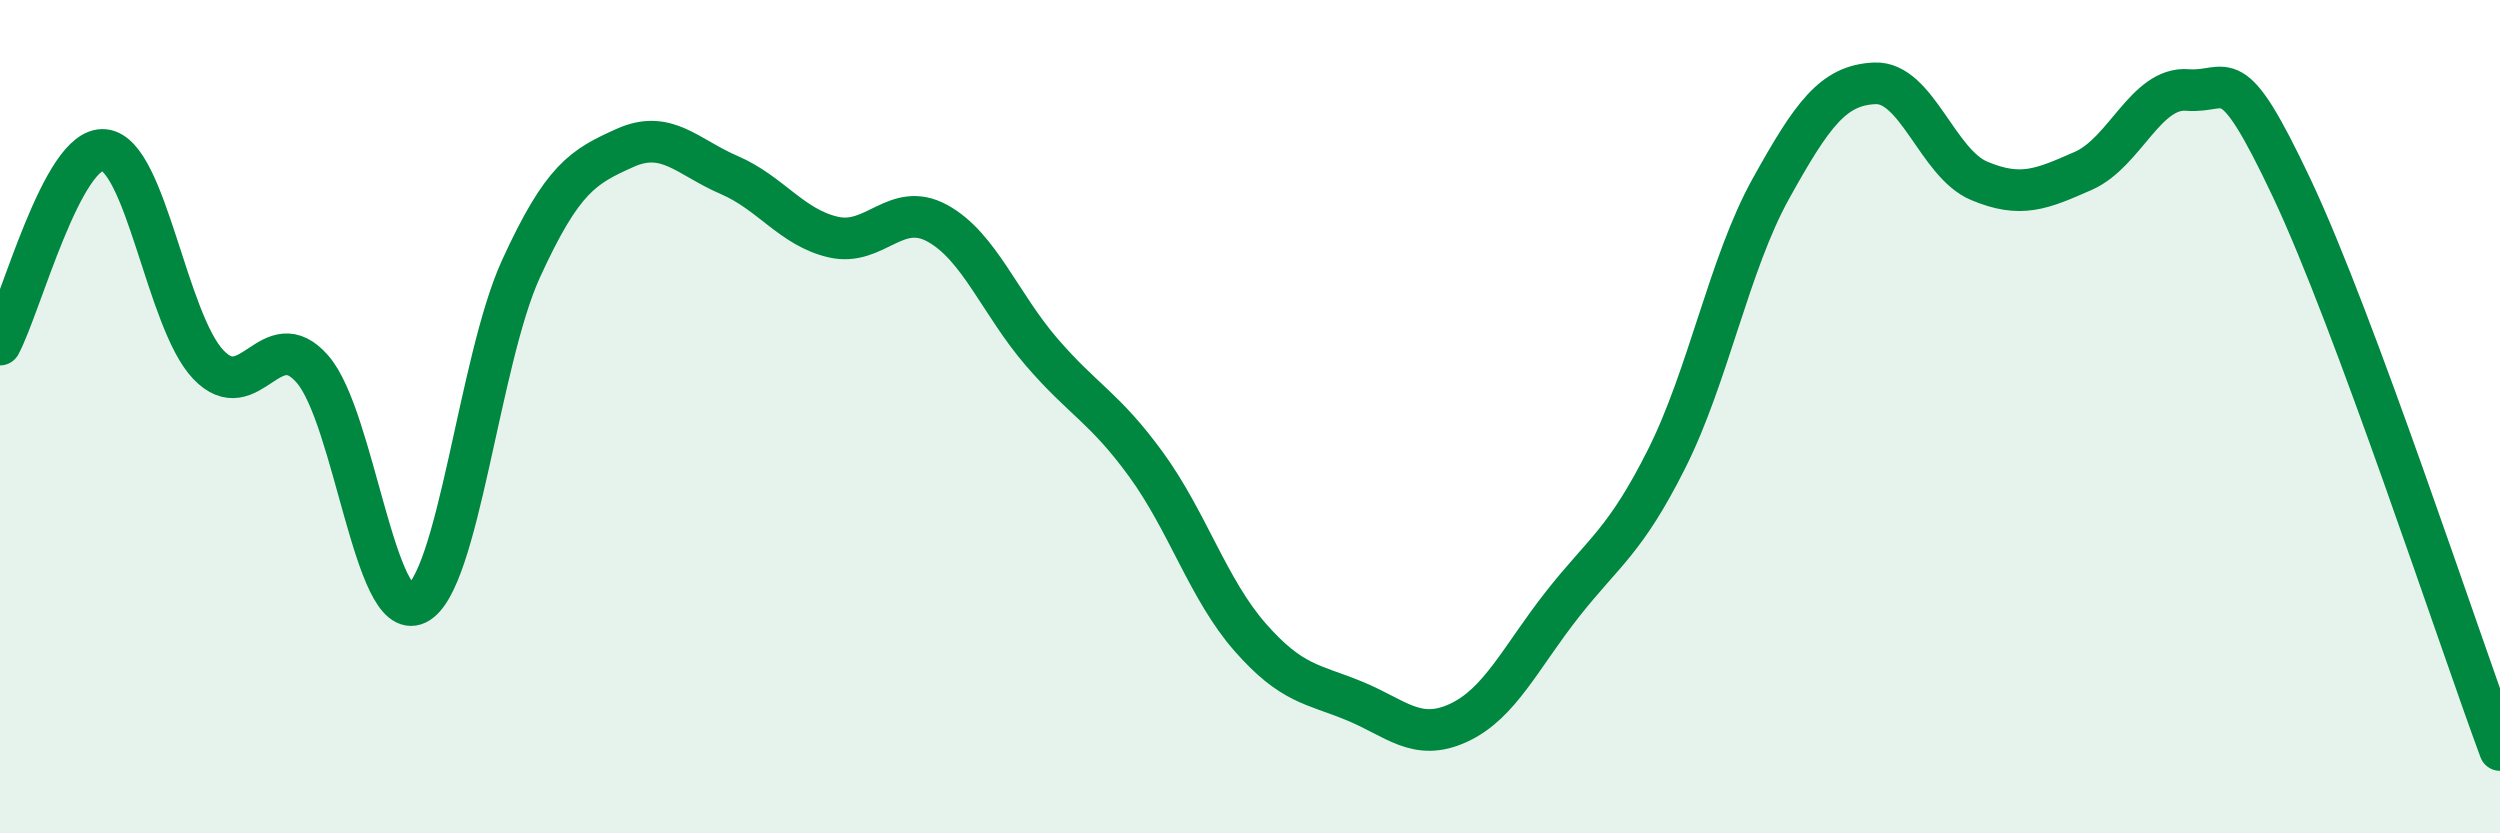
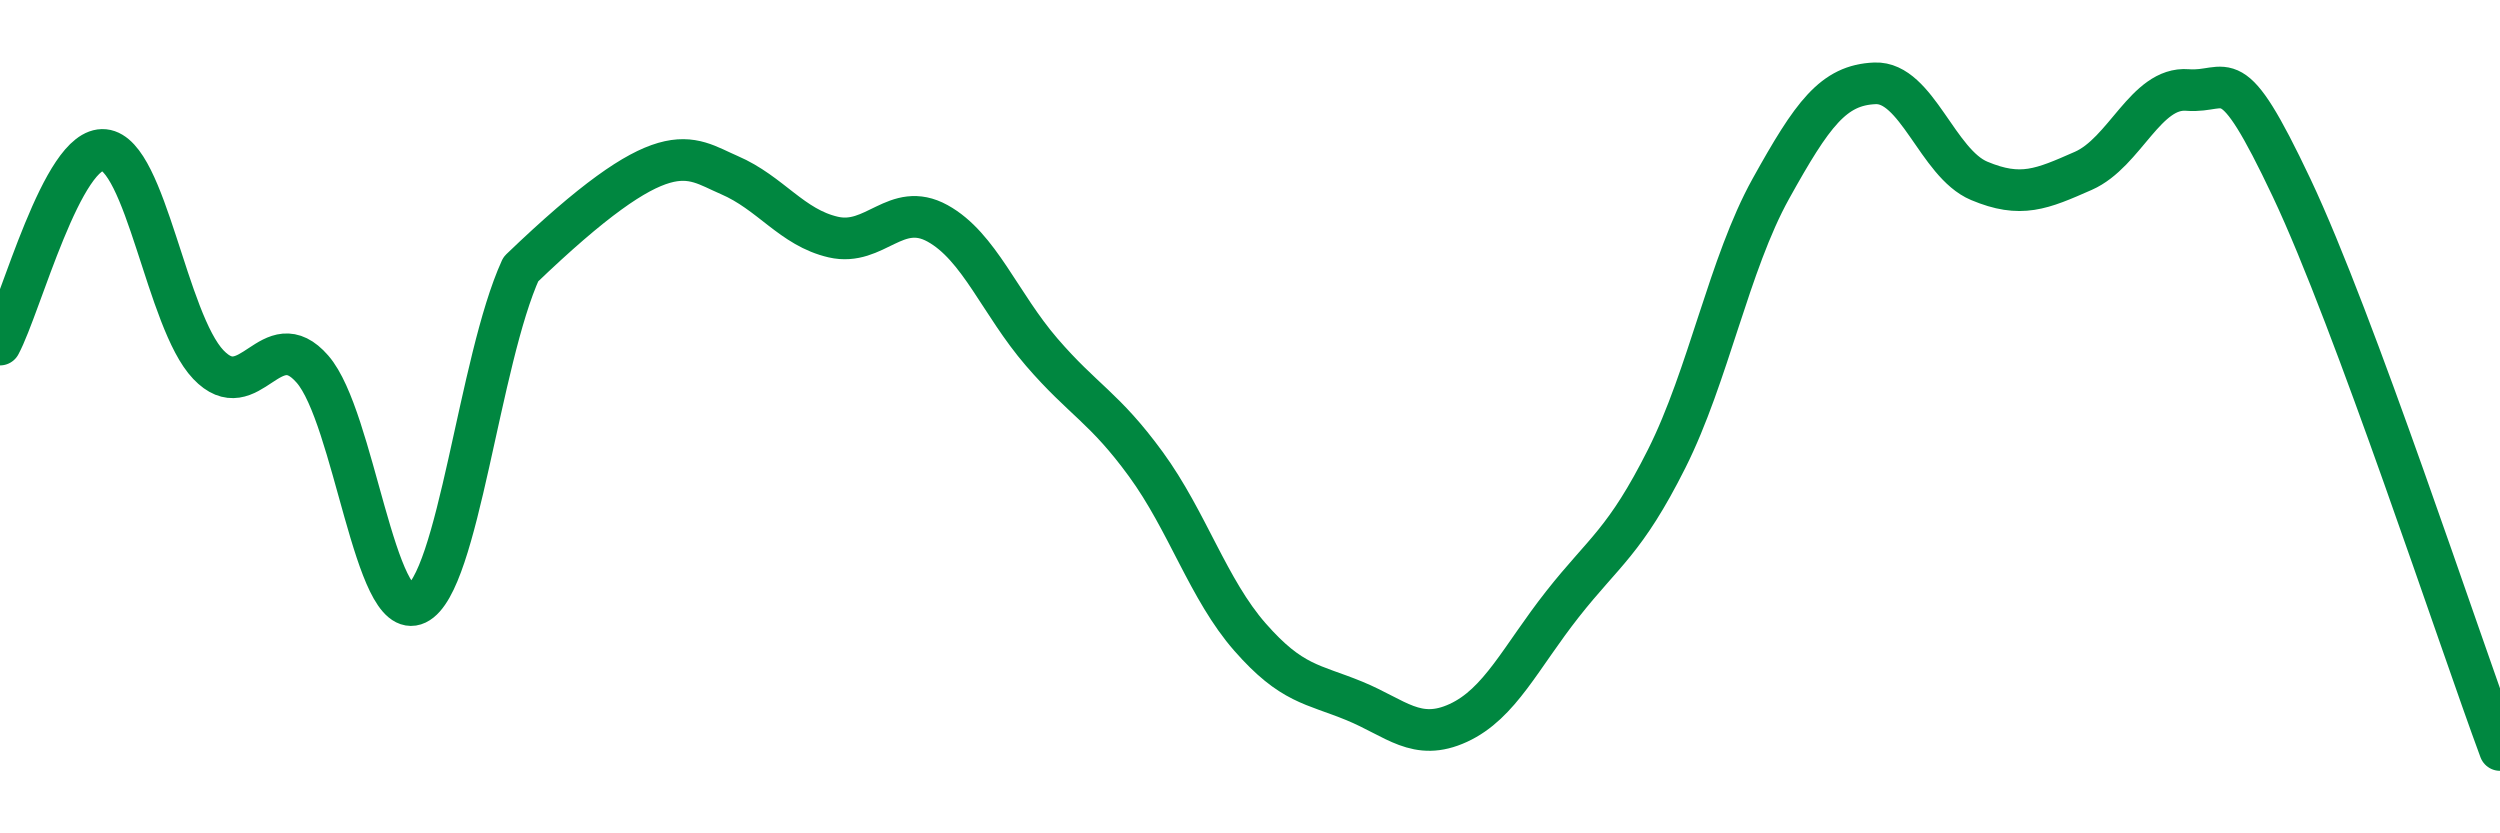
<svg xmlns="http://www.w3.org/2000/svg" width="60" height="20" viewBox="0 0 60 20">
-   <path d="M 0,8.27 C 0.5,7.34 1.5,3.5 2.5,3.6 C 3.5,3.7 4,7.7 5,8.75 C 6,9.8 6.5,7.71 7.5,8.86 C 8.5,10.01 9,14.97 10,14.49 C 11,14.01 11.5,8.65 12.5,6.46 C 13.5,4.27 14,4 15,3.55 C 16,3.1 16.5,3.77 17.5,4.2 C 18.5,4.63 19,5.46 20,5.69 C 21,5.92 21.5,4.81 22.5,5.36 C 23.5,5.91 24,7.29 25,8.45 C 26,9.61 26.5,9.77 27.5,11.14 C 28.5,12.51 29,14.15 30,15.29 C 31,16.43 31.5,16.41 32.5,16.82 C 33.5,17.23 34,17.81 35,17.35 C 36,16.89 36.5,15.77 37.5,14.5 C 38.5,13.23 39,13 40,11.01 C 41,9.02 41.5,6.33 42.5,4.53 C 43.5,2.73 44,2.04 45,2 C 46,1.96 46.5,3.92 47.5,4.34 C 48.5,4.76 49,4.54 50,4.1 C 51,3.66 51.5,2.08 52.5,2.16 C 53.5,2.24 53.5,1.34 55,4.51 C 56.5,7.68 59,15.3 60,18L60 20L0 20Z" fill="#008740" opacity="0.1" stroke-linecap="round" stroke-linejoin="round" />
-   <path d="M 0,8.27 C 0.5,7.34 1.5,3.5 2.5,3.6 C 3.5,3.7 4,7.7 5,8.75 C 6,9.8 6.5,7.71 7.5,8.86 C 8.5,10.01 9,14.97 10,14.49 C 11,14.01 11.5,8.65 12.5,6.46 C 13.5,4.27 14,4 15,3.55 C 16,3.1 16.5,3.77 17.5,4.2 C 18.5,4.63 19,5.46 20,5.69 C 21,5.92 21.5,4.81 22.5,5.36 C 23.5,5.91 24,7.29 25,8.45 C 26,9.61 26.5,9.77 27.5,11.14 C 28.5,12.51 29,14.15 30,15.29 C 31,16.43 31.5,16.41 32.5,16.82 C 33.5,17.23 34,17.81 35,17.35 C 36,16.89 36.5,15.77 37.5,14.5 C 38.5,13.23 39,13 40,11.01 C 41,9.02 41.5,6.33 42.5,4.53 C 43.5,2.73 44,2.04 45,2 C 46,1.96 46.5,3.92 47.5,4.34 C 48.5,4.76 49,4.54 50,4.1 C 51,3.66 51.5,2.08 52.5,2.16 C 53.5,2.24 53.5,1.34 55,4.51 C 56.5,7.68 59,15.3 60,18" stroke="#008740" stroke-width="1" fill="none" stroke-linecap="round" stroke-linejoin="round" />
+   <path d="M 0,8.27 C 0.5,7.34 1.5,3.5 2.5,3.6 C 3.5,3.7 4,7.7 5,8.75 C 6,9.8 6.5,7.71 7.5,8.86 C 8.5,10.01 9,14.97 10,14.49 C 11,14.01 11.5,8.65 12.5,6.46 C 16,3.1 16.5,3.77 17.5,4.2 C 18.5,4.63 19,5.46 20,5.69 C 21,5.92 21.5,4.81 22.5,5.36 C 23.5,5.91 24,7.29 25,8.45 C 26,9.61 26.5,9.77 27.5,11.14 C 28.5,12.51 29,14.15 30,15.29 C 31,16.43 31.5,16.41 32.5,16.82 C 33.5,17.23 34,17.81 35,17.35 C 36,16.89 36.5,15.77 37.5,14.5 C 38.5,13.23 39,13 40,11.01 C 41,9.02 41.5,6.33 42.5,4.53 C 43.5,2.73 44,2.04 45,2 C 46,1.96 46.5,3.92 47.5,4.34 C 48.5,4.76 49,4.54 50,4.1 C 51,3.66 51.5,2.08 52.5,2.16 C 53.5,2.24 53.5,1.34 55,4.51 C 56.5,7.68 59,15.3 60,18" stroke="#008740" stroke-width="1" fill="none" stroke-linecap="round" stroke-linejoin="round" />
</svg>